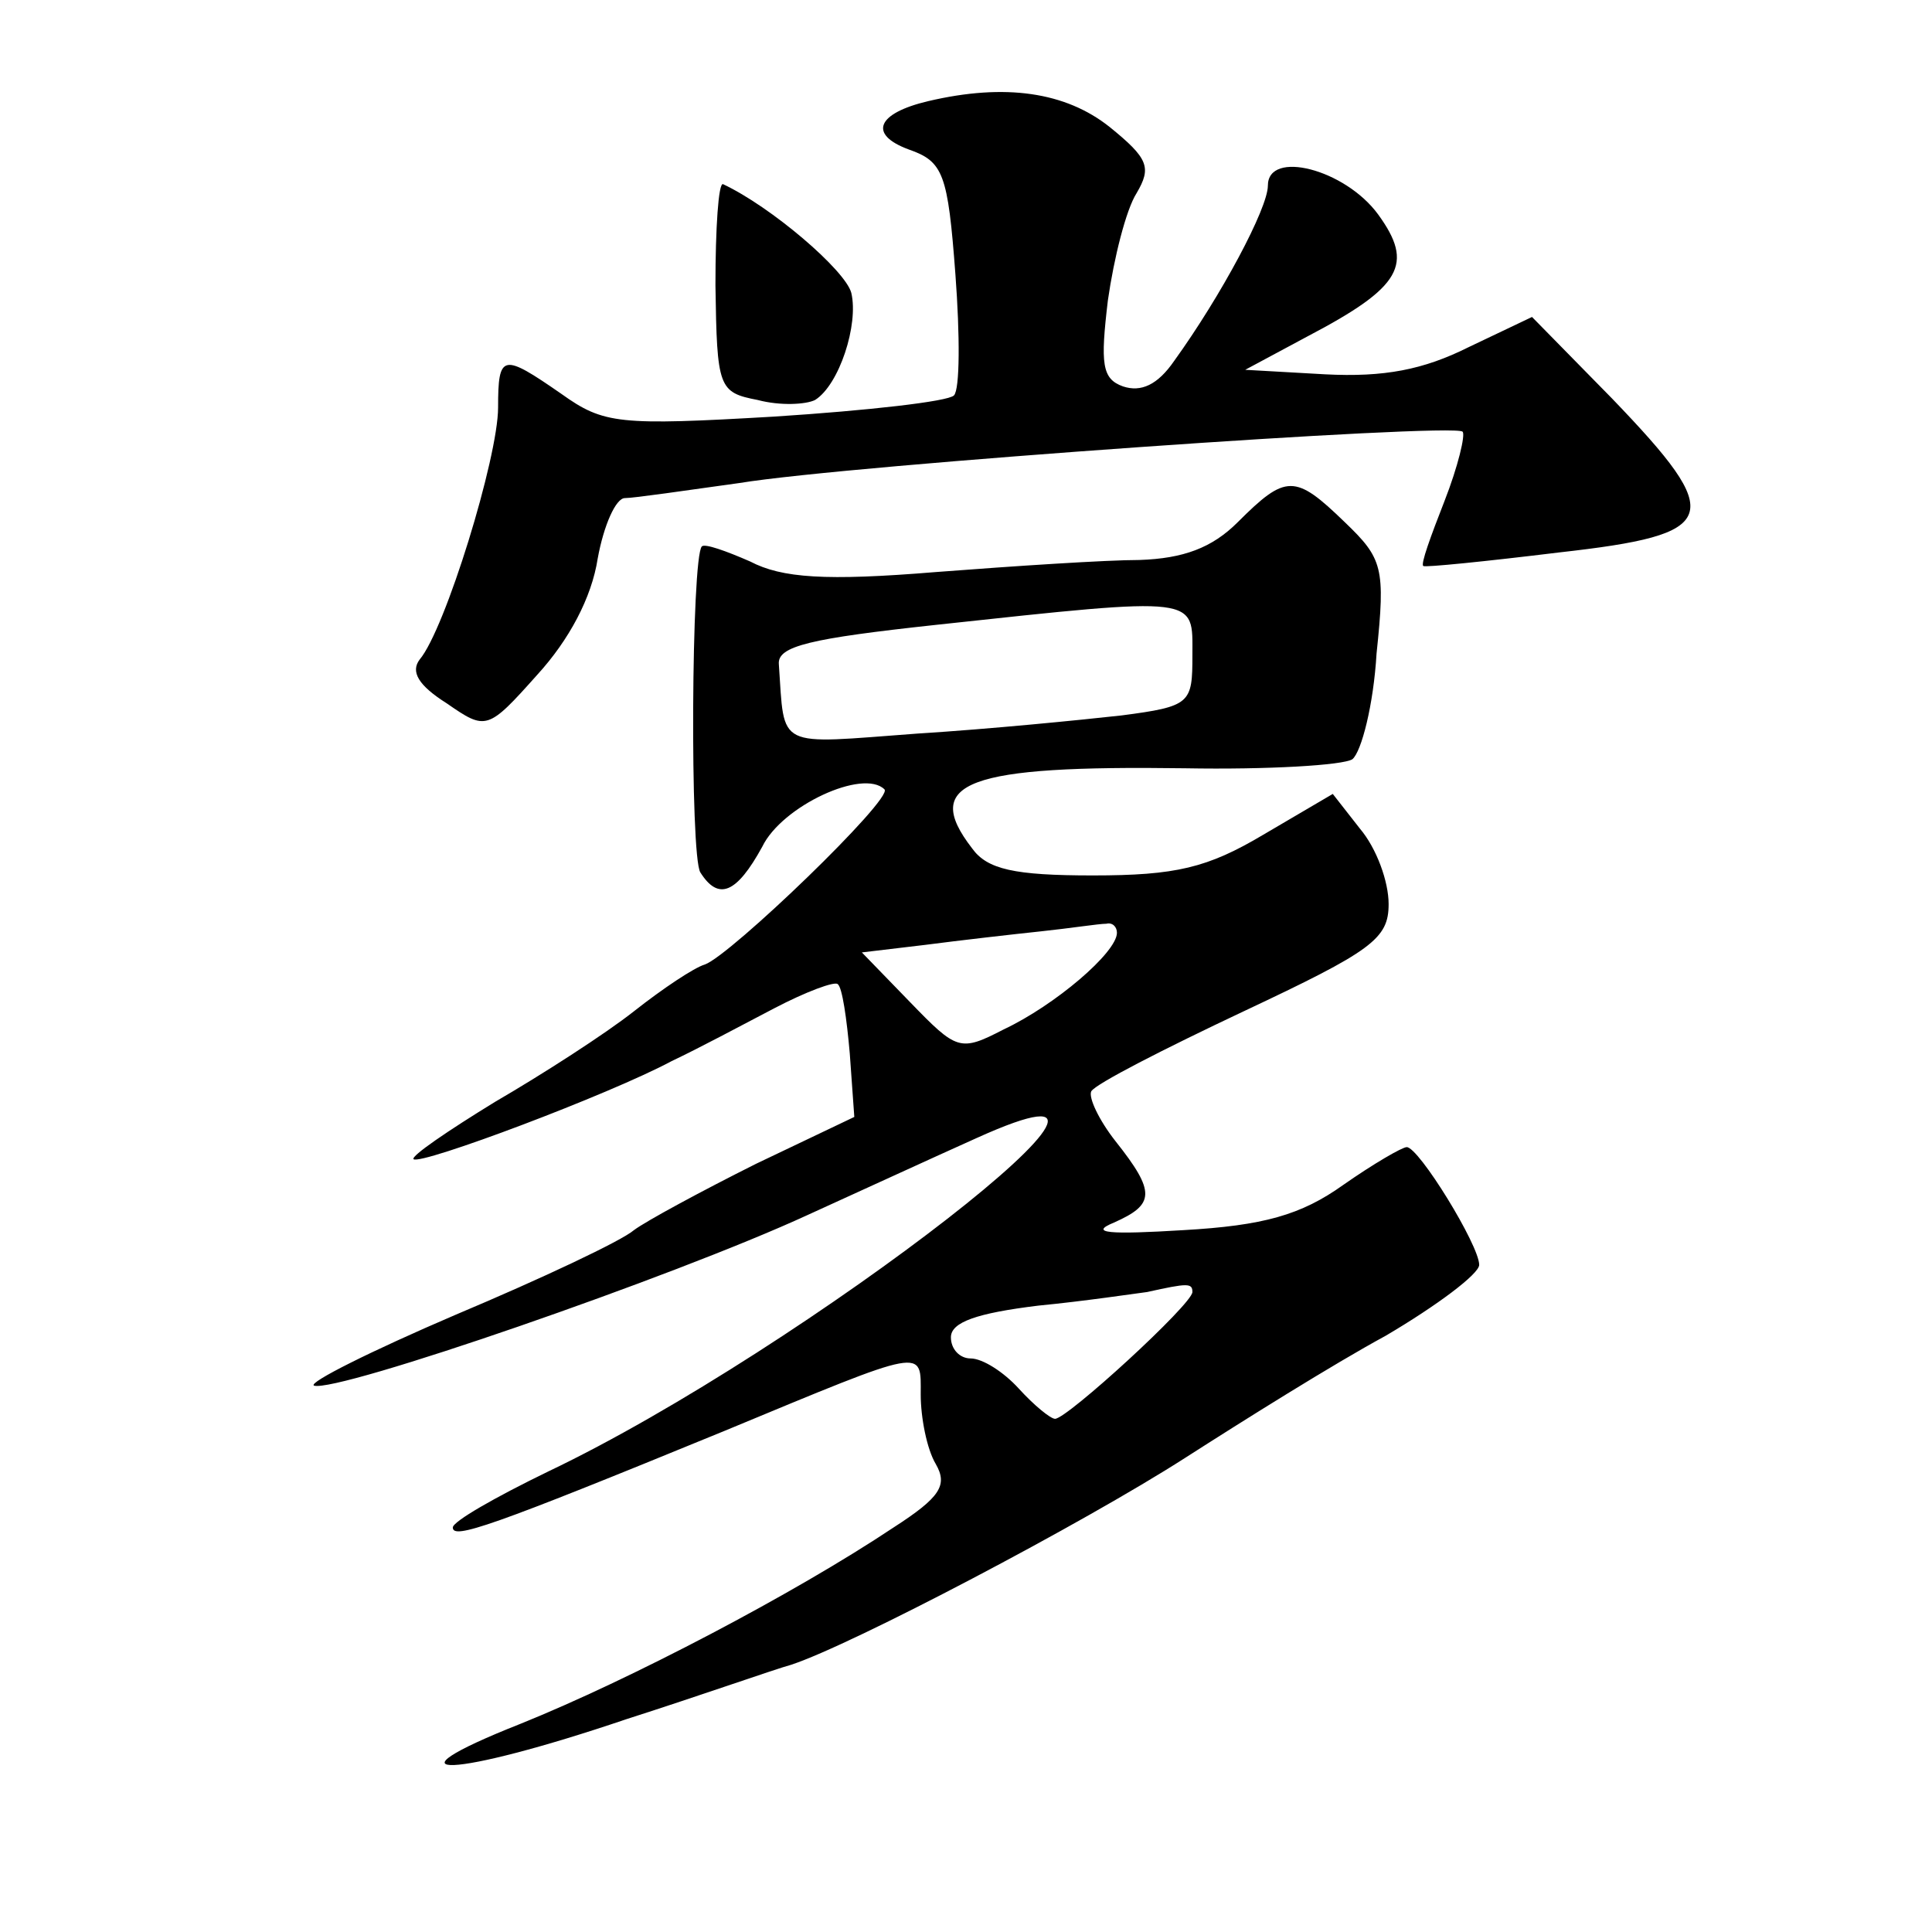
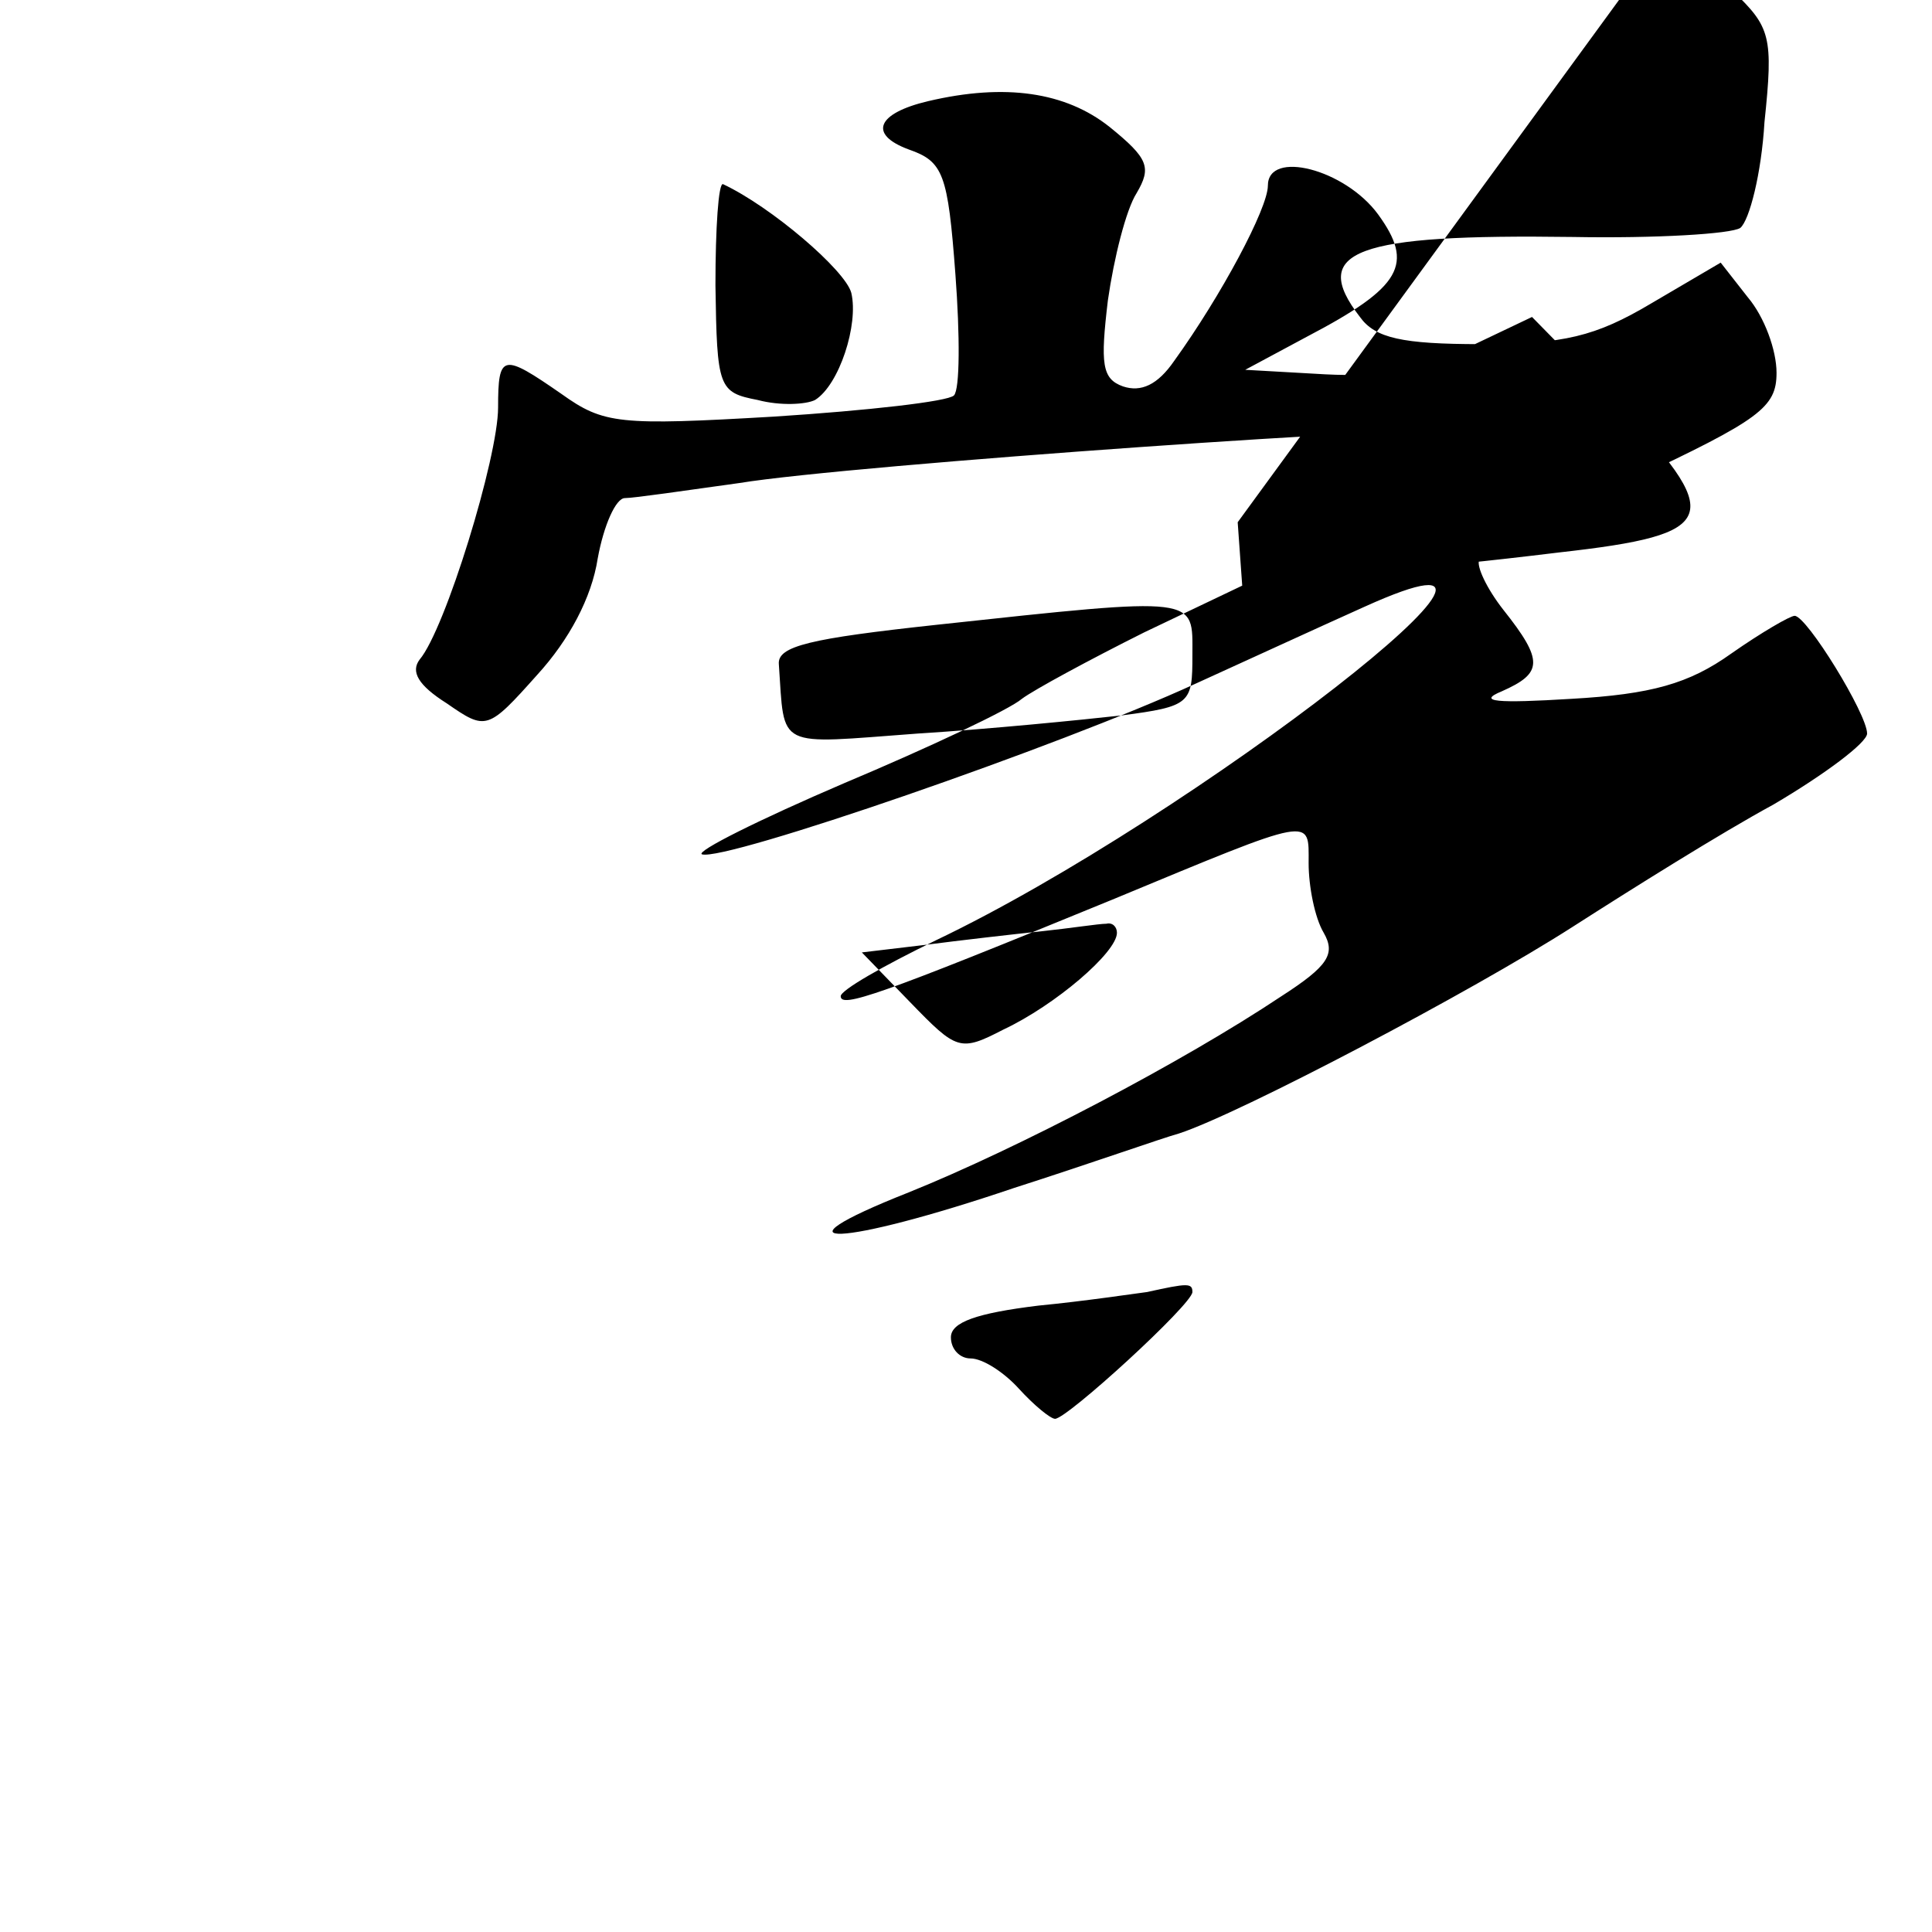
<svg xmlns="http://www.w3.org/2000/svg" version="1.0" width="128pt" height="128pt" viewBox="0 0 128 128" preserveAspectRatio="xMidYMid meet">
  <g transform="translate(0,128) scale(0.1,-0.1)" fill="#0" stroke="none">
-     <path d="M615 1213 c-34 -8 -40 -22 -13 -32 23 -8 26 -16 31 -83 3 -40 3 -76 -1 -80 -4 -4 -57 -10 -119 -14 -103 -6 -113 -5 -141 15 -39 27 -42 27 -42 -9 0 -33 -35 -147 -52 -167 -6 -8 -1 -17 18 -29 26 -18 27 -18 60 19 21 23 36 51 40 77 4 22 12 40 18 40 6 0 40 5 76 10 73 12 473 40 479 34 2 -2 -3 -23 -12 -46 -9 -23 -16 -42 -14 -43 1 -1 41 3 90 9 107 12 111 23 35 102 l-53 54 -42 -20 c-30 -15 -56 -20 -95 -18 l-53 3 41 22 c63 33 71 48 47 81 -22 30 -73 43 -73 19 0 -15 -31 -73 -62 -116 -11 -16 -22 -21 -34 -17 -14 5 -15 15 -10 57 4 28 12 60 19 71 10 17 8 23 -18 44 -29 23 -69 29 -120 17z M474 1091 c1 -68 2 -71 28 -76 15 -4 32 -3 38 0 16 10 29 50 24 71 -4 15 -53 57 -85 72 -3 1 -5 -29 -5 -67z M820 934 c-17 -17 -36 -24 -65 -25 -22 0 -83 -4 -135 -8 -73 -6 -102 -4 -123 7 -16 7 -30 12 -32 10 -7 -7 -8 -205 -1 -216 12 -19 24 -14 41 17 13 27 67 52 81 38 6 -6 -102 -110 -119 -116 -7 -2 -28 -16 -47 -31 -19 -15 -61 -42 -92 -60 -31 -19 -56 -36 -54 -38 5 -4 130 43 171 65 17 8 47 24 68 35 21 11 40 18 42 16 3 -2 6 -23 8 -46 l3 -42 -65 -31 c-36 -18 -73 -38 -81 -44 -8 -7 -61 -32 -118 -56 -56 -24 -98 -45 -94 -47 15 -5 238 72 327 113 33 15 83 38 112 51 157 71 -114 -140 -284 -221 -35 -17 -63 -33 -63 -37 0 -8 24 0 180 64 135 56 130 55 130 24 0 -15 4 -36 10 -46 8 -14 3 -22 -28 -42 -66 -44 -175 -101 -247 -130 -96 -38 -45 -36 70 3 50 16 98 33 109 36 40 13 194 94 261 137 39 25 98 62 133 81 34 20 62 41 62 47 0 13 -40 78 -48 78 -3 0 -22 -11 -42 -25 -28 -20 -53 -27 -106 -30 -49 -3 -63 -2 -46 5 27 12 28 20 1 54 -11 14 -18 29 -16 33 3 5 48 28 101 53 85 40 96 48 96 71 0 15 -8 37 -19 50 l-18 23 -46 -27 c-37 -22 -58 -27 -113 -27 -52 0 -70 4 -80 18 -34 44 -3 55 141 53 55 -1 105 2 111 6 6 5 14 36 16 70 6 57 4 63 -21 87 -33 32 -39 32 -71 0z m-30 -88 c0 -32 -1 -34 -47 -40 -27 -3 -87 -9 -135 -12 -95 -7 -88 -11 -92 46 -1 12 21 17 104 26 176 19 170 19 170 -20z m-50 -184 c0 -13 -41 -48 -75 -64 -29 -15 -31 -14 -62 18 l-32 33 42 5 c23 3 58 7 77 9 19 2 38 5 43 5 4 1 7 -2 7 -6z m50 -238 c0 -8 -83 -84 -91 -84 -3 0 -14 9 -24 20 -10 11 -24 20 -32 20 -7 0 -13 6 -13 14 0 10 17 16 58 21 31 3 64 8 72 9 27 6 30 6 30 0z" />
+     <path d="M615 1213 c-34 -8 -40 -22 -13 -32 23 -8 26 -16 31 -83 3 -40 3 -76 -1 -80 -4 -4 -57 -10 -119 -14 -103 -6 -113 -5 -141 15 -39 27 -42 27 -42 -9 0 -33 -35 -147 -52 -167 -6 -8 -1 -17 18 -29 26 -18 27 -18 60 19 21 23 36 51 40 77 4 22 12 40 18 40 6 0 40 5 76 10 73 12 473 40 479 34 2 -2 -3 -23 -12 -46 -9 -23 -16 -42 -14 -43 1 -1 41 3 90 9 107 12 111 23 35 102 l-53 54 -42 -20 c-30 -15 -56 -20 -95 -18 l-53 3 41 22 c63 33 71 48 47 81 -22 30 -73 43 -73 19 0 -15 -31 -73 -62 -116 -11 -16 -22 -21 -34 -17 -14 5 -15 15 -10 57 4 28 12 60 19 71 10 17 8 23 -18 44 -29 23 -69 29 -120 17z M474 1091 c1 -68 2 -71 28 -76 15 -4 32 -3 38 0 16 10 29 50 24 71 -4 15 -53 57 -85 72 -3 1 -5 -29 -5 -67z M820 934 l3 -42 -65 -31 c-36 -18 -73 -38 -81 -44 -8 -7 -61 -32 -118 -56 -56 -24 -98 -45 -94 -47 15 -5 238 72 327 113 33 15 83 38 112 51 157 71 -114 -140 -284 -221 -35 -17 -63 -33 -63 -37 0 -8 24 0 180 64 135 56 130 55 130 24 0 -15 4 -36 10 -46 8 -14 3 -22 -28 -42 -66 -44 -175 -101 -247 -130 -96 -38 -45 -36 70 3 50 16 98 33 109 36 40 13 194 94 261 137 39 25 98 62 133 81 34 20 62 41 62 47 0 13 -40 78 -48 78 -3 0 -22 -11 -42 -25 -28 -20 -53 -27 -106 -30 -49 -3 -63 -2 -46 5 27 12 28 20 1 54 -11 14 -18 29 -16 33 3 5 48 28 101 53 85 40 96 48 96 71 0 15 -8 37 -19 50 l-18 23 -46 -27 c-37 -22 -58 -27 -113 -27 -52 0 -70 4 -80 18 -34 44 -3 55 141 53 55 -1 105 2 111 6 6 5 14 36 16 70 6 57 4 63 -21 87 -33 32 -39 32 -71 0z m-30 -88 c0 -32 -1 -34 -47 -40 -27 -3 -87 -9 -135 -12 -95 -7 -88 -11 -92 46 -1 12 21 17 104 26 176 19 170 19 170 -20z m-50 -184 c0 -13 -41 -48 -75 -64 -29 -15 -31 -14 -62 18 l-32 33 42 5 c23 3 58 7 77 9 19 2 38 5 43 5 4 1 7 -2 7 -6z m50 -238 c0 -8 -83 -84 -91 -84 -3 0 -14 9 -24 20 -10 11 -24 20 -32 20 -7 0 -13 6 -13 14 0 10 17 16 58 21 31 3 64 8 72 9 27 6 30 6 30 0z" />
  </g>
</svg>